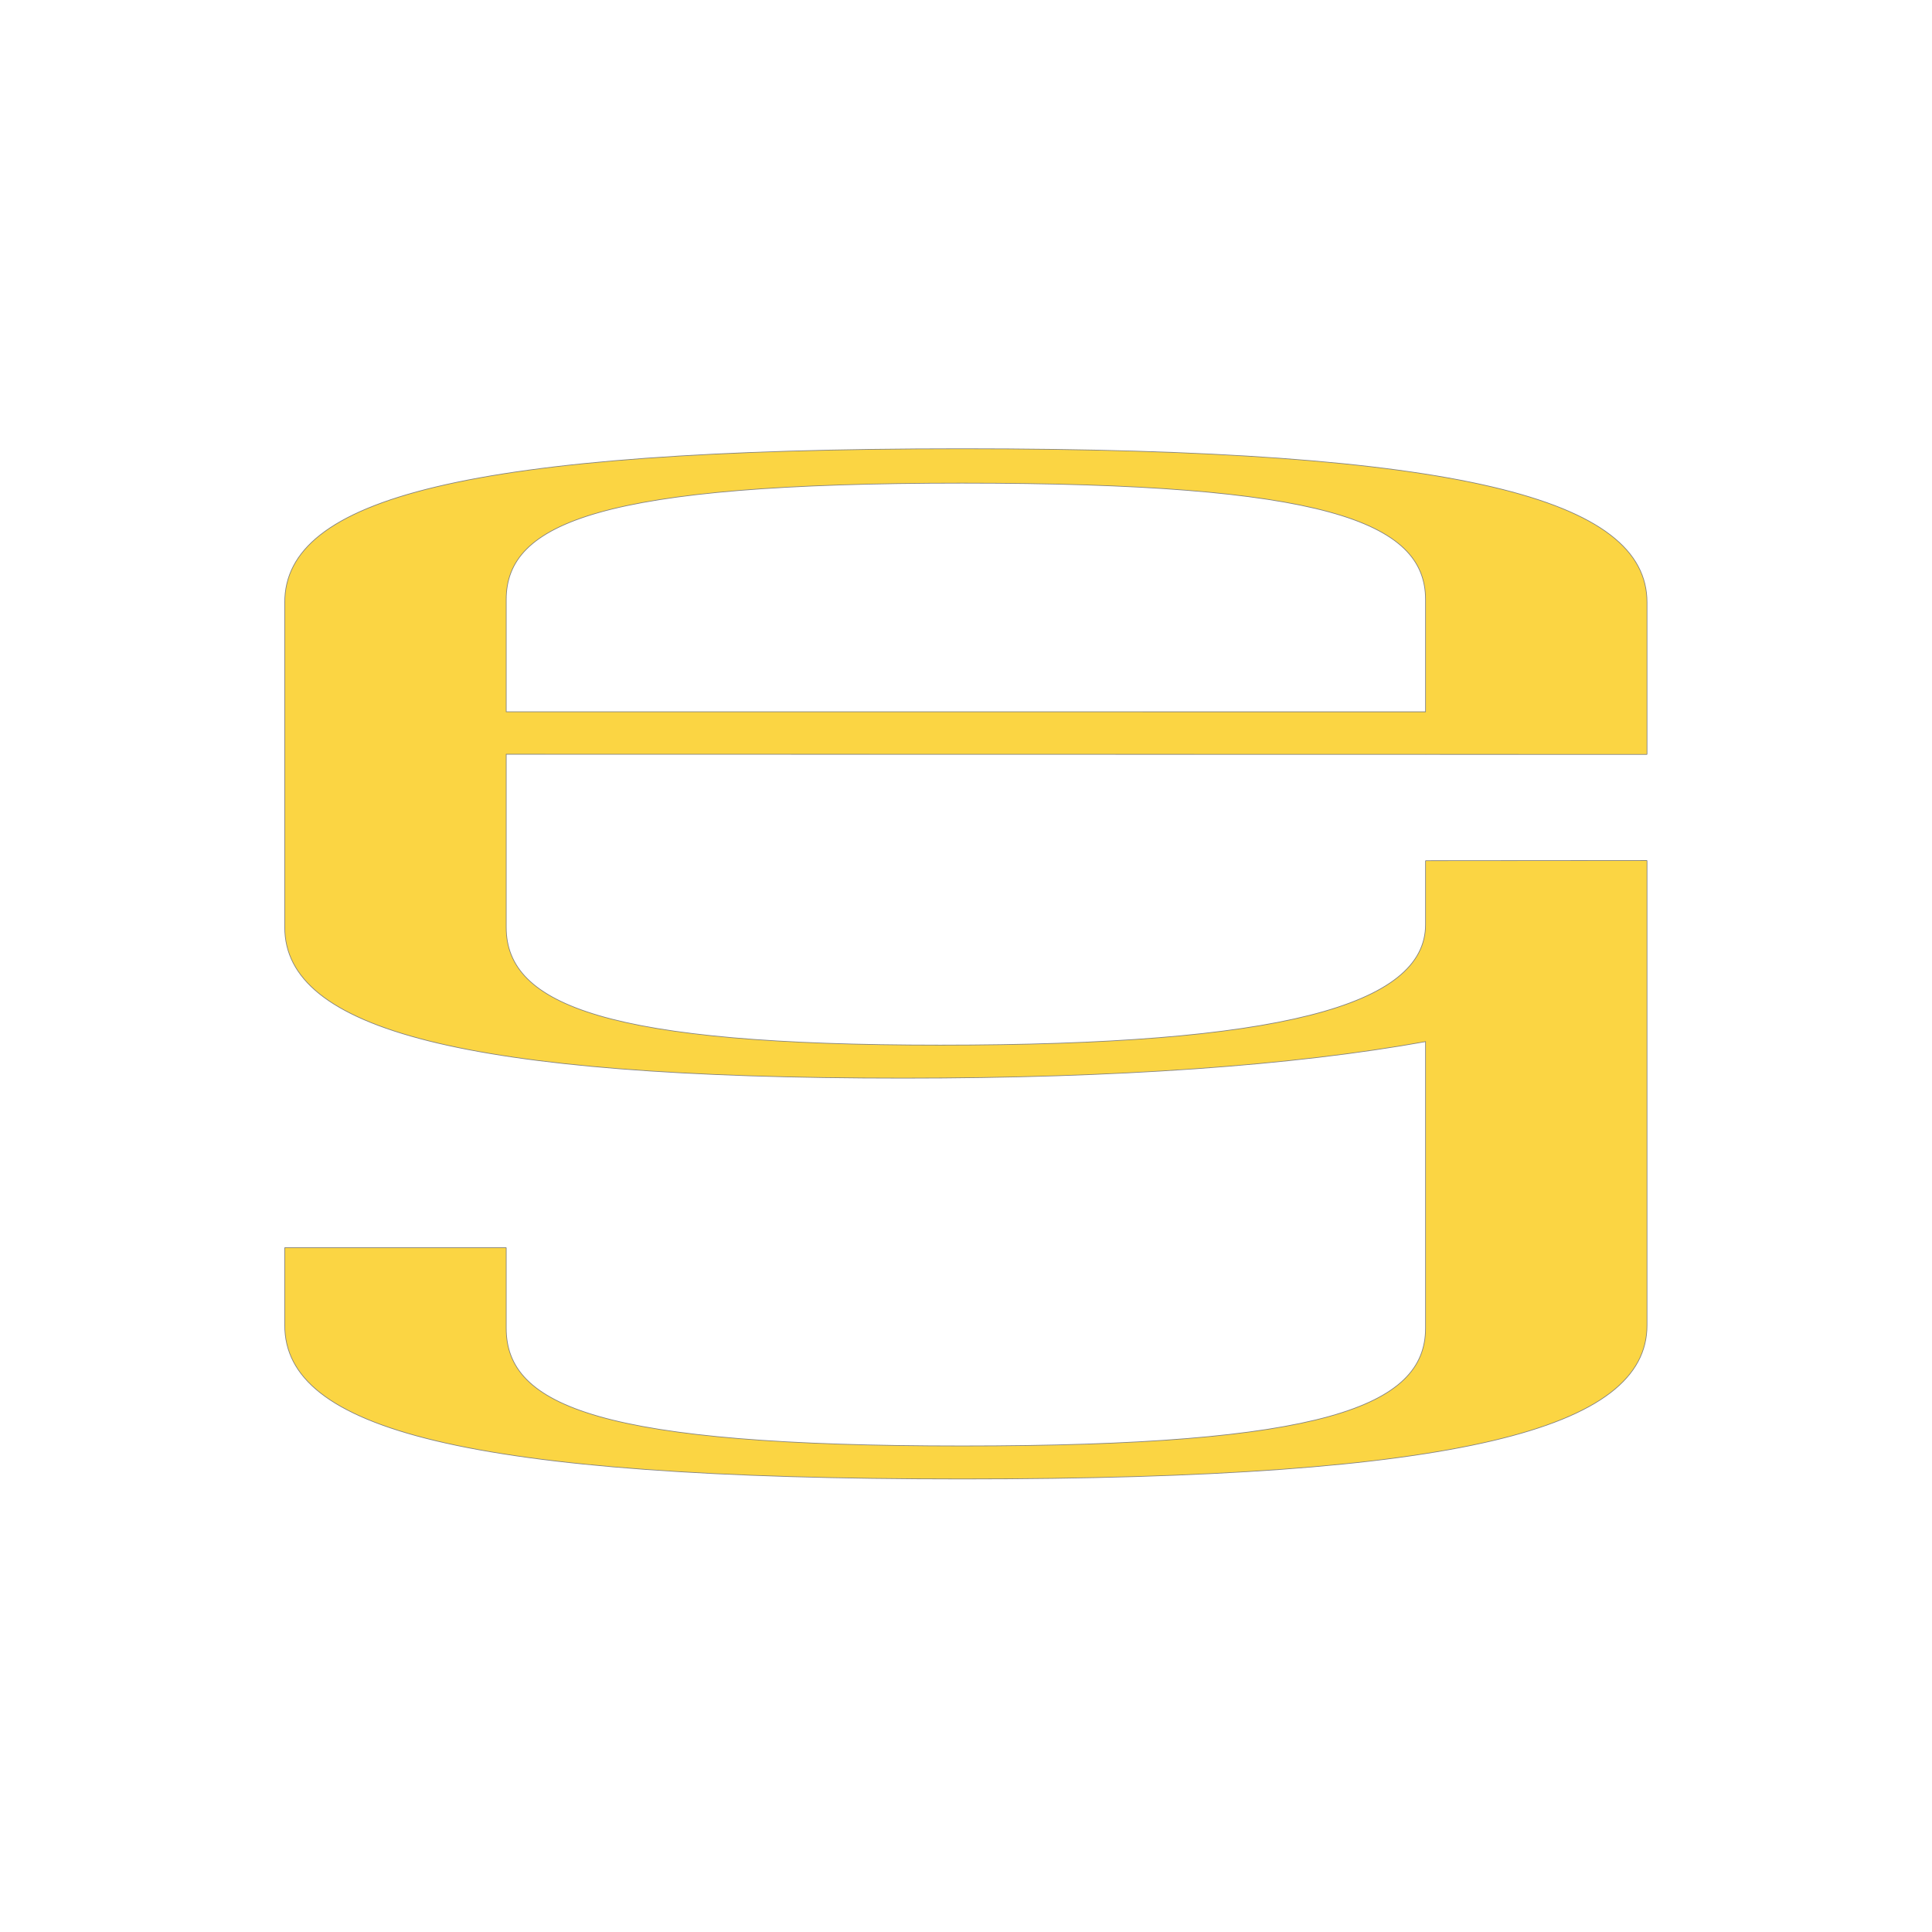
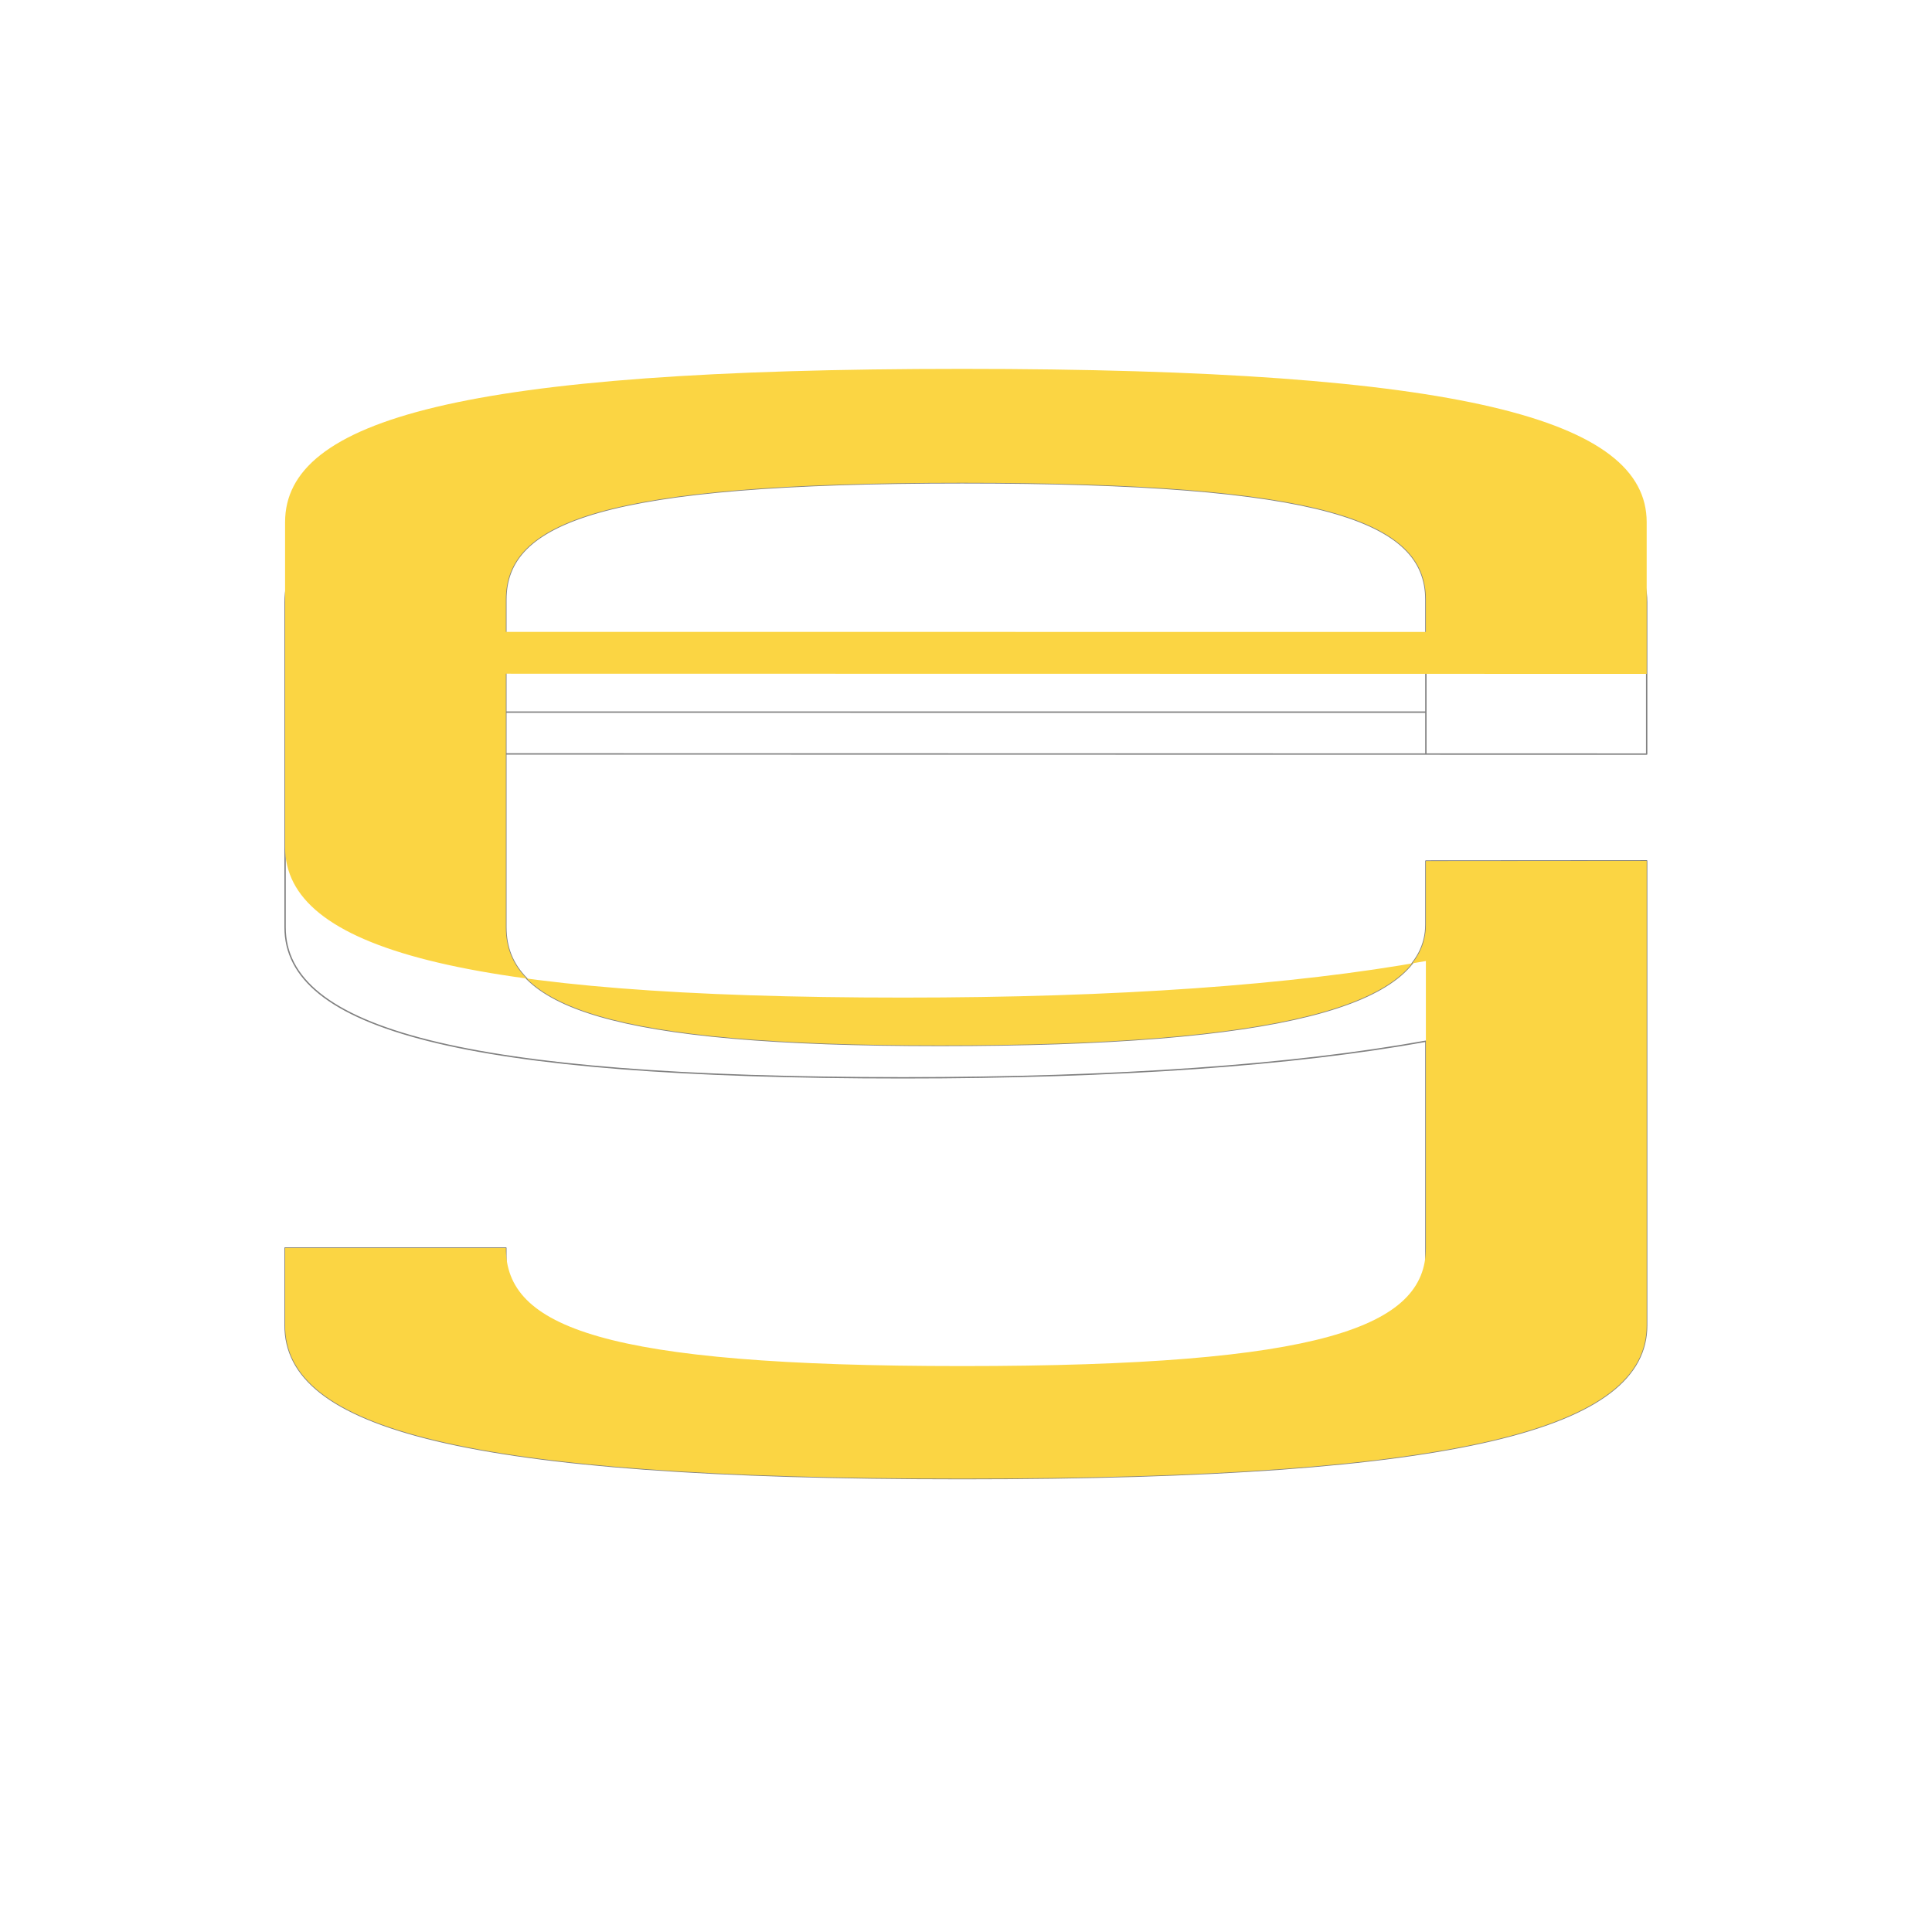
<svg xmlns="http://www.w3.org/2000/svg" xmlns:ns1="http://www.serif.com/" width="100%" height="100%" viewBox="0 0 2835 2835" version="1.1" xml:space="preserve" style="fill-rule:evenodd;clip-rule:evenodd;stroke-linejoin:round;stroke-miterlimit:2;">
  <g id="WORTBILDMARKEN-RAHMEN" ns1:id="WORTBILDMARKEN RAHMEN" />
  <g id="BILDMARKEN">
-     <rect id="BildMarke-quadratisch-EG" ns1:id="BildMarke quadratisch EG" x="-0" y="-0" width="2834.65" height="2834.65" style="fill:none;" />
    <g id="BildMarke-quadratisch-EG1" ns1:id="BildMarke quadratisch EG">
      <g id="GRAVIS">
        <path d="M2092.32,1045l-0,61.548l-0,-226.708c-0,-115.592 -151.22,-171.379 -680.4,-171.379c-529.131,0 -669.598,57.863 -669.598,171.379l0,480.874c0,115.592 151.178,173.355 637.192,173.355c496.8,0 712.806,-57.763 712.806,-177.373l-0,-93.282l324.001,-0.241l-0,681.62c-0,150.622 -269.966,224.94 -1004.4,224.94c-734.343,0 -993.599,-74.318 -993.599,-224.94l-0,-113.549l324.001,-0l0,117.701c0,115.533 140.467,173.321 669.598,173.321c529.18,0 680.4,-57.788 680.4,-173.321l-0,-421.061c-194.469,35.12 -453.633,53.677 -766.816,53.677c-647.927,0 -907.183,-72.218 -907.183,-220.847l-0,-476.789c-0,-150.622 259.256,-224.94 993.599,-224.94c734.435,-0 1004.4,74.318 1004.4,224.94l-0,222.623l-1674,-0.264l0,-61.343l1350,0.059Z" style="fill:none;fill-rule:nonzero;stroke:#808080;stroke-width:2px;" />
-         <path d="M2092.32,1045l-0,61.548l-0,-226.708c-0,-115.592 -151.22,-171.379 -680.4,-171.379c-529.131,0 -669.598,57.863 -669.598,171.379l0,480.874c0,115.592 151.178,173.355 637.192,173.355c496.8,0 712.806,-57.763 712.806,-177.373l-0,-93.282l324.001,-0.241l-0,681.62c-0,150.622 -269.966,224.94 -1004.4,224.94c-734.343,0 -993.599,-74.318 -993.599,-224.94l-0,-113.549l324.001,-0l0,117.701c0,115.533 140.467,173.321 669.598,173.321c529.18,0 680.4,-57.788 680.4,-173.321l-0,-421.061c-194.469,35.12 -453.633,53.677 -766.816,53.677c-647.927,0 -907.183,-72.218 -907.183,-220.847l-0,-476.789c-0,-150.622 259.256,-224.94 993.599,-224.94c734.435,-0 1004.4,74.318 1004.4,224.94l-0,222.623l-1674,-0.264l0,-61.343l1350,0.059Z" style="fill:#fbd543;fill-rule:nonzero;" />
+         <path d="M2092.32,1045l-0,61.548l-0,-226.708c-0,-115.592 -151.22,-171.379 -680.4,-171.379c-529.131,0 -669.598,57.863 -669.598,171.379l0,480.874c0,115.592 151.178,173.355 637.192,173.355c496.8,0 712.806,-57.763 712.806,-177.373l-0,-93.282l324.001,-0.241l-0,681.62c-0,150.622 -269.966,224.94 -1004.4,224.94c-734.343,0 -993.599,-74.318 -993.599,-224.94l-0,-113.549l324.001,-0c0,115.533 140.467,173.321 669.598,173.321c529.18,0 680.4,-57.788 680.4,-173.321l-0,-421.061c-194.469,35.12 -453.633,53.677 -766.816,53.677c-647.927,0 -907.183,-72.218 -907.183,-220.847l-0,-476.789c-0,-150.622 259.256,-224.94 993.599,-224.94c734.435,-0 1004.4,74.318 1004.4,224.94l-0,222.623l-1674,-0.264l0,-61.343l1350,0.059Z" style="fill:#fbd543;fill-rule:nonzero;" />
      </g>
    </g>
  </g>
</svg>